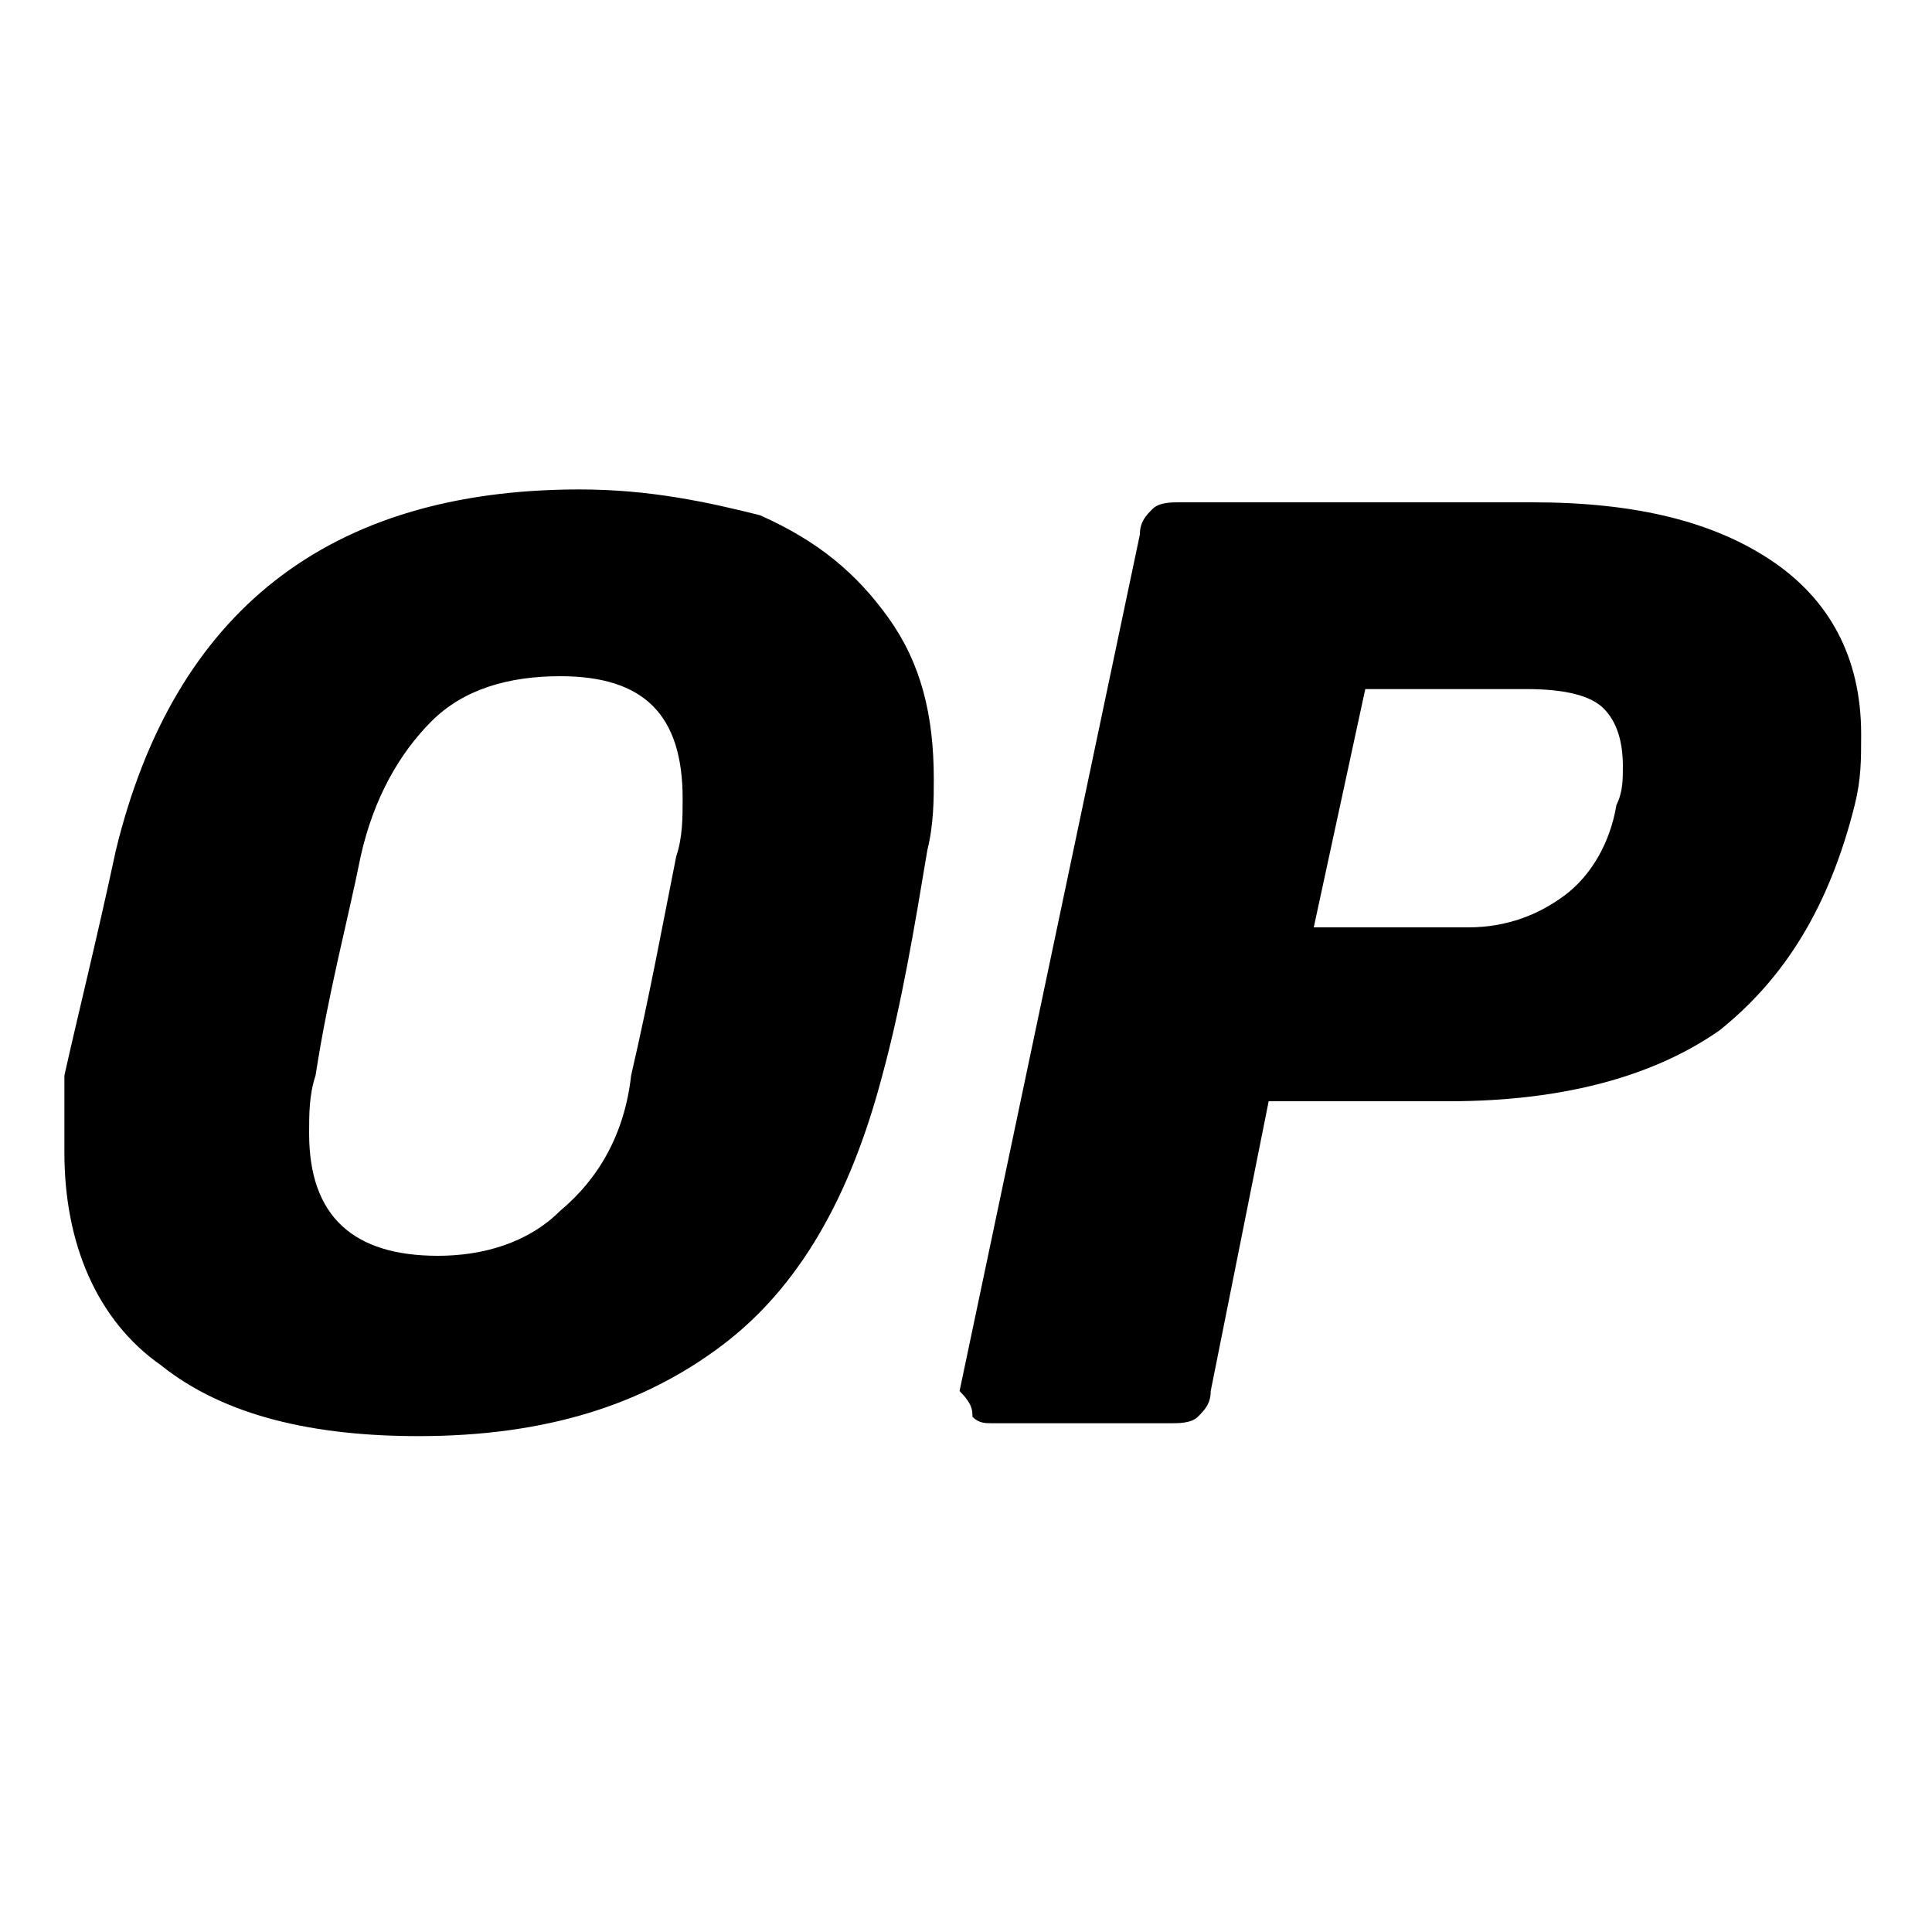
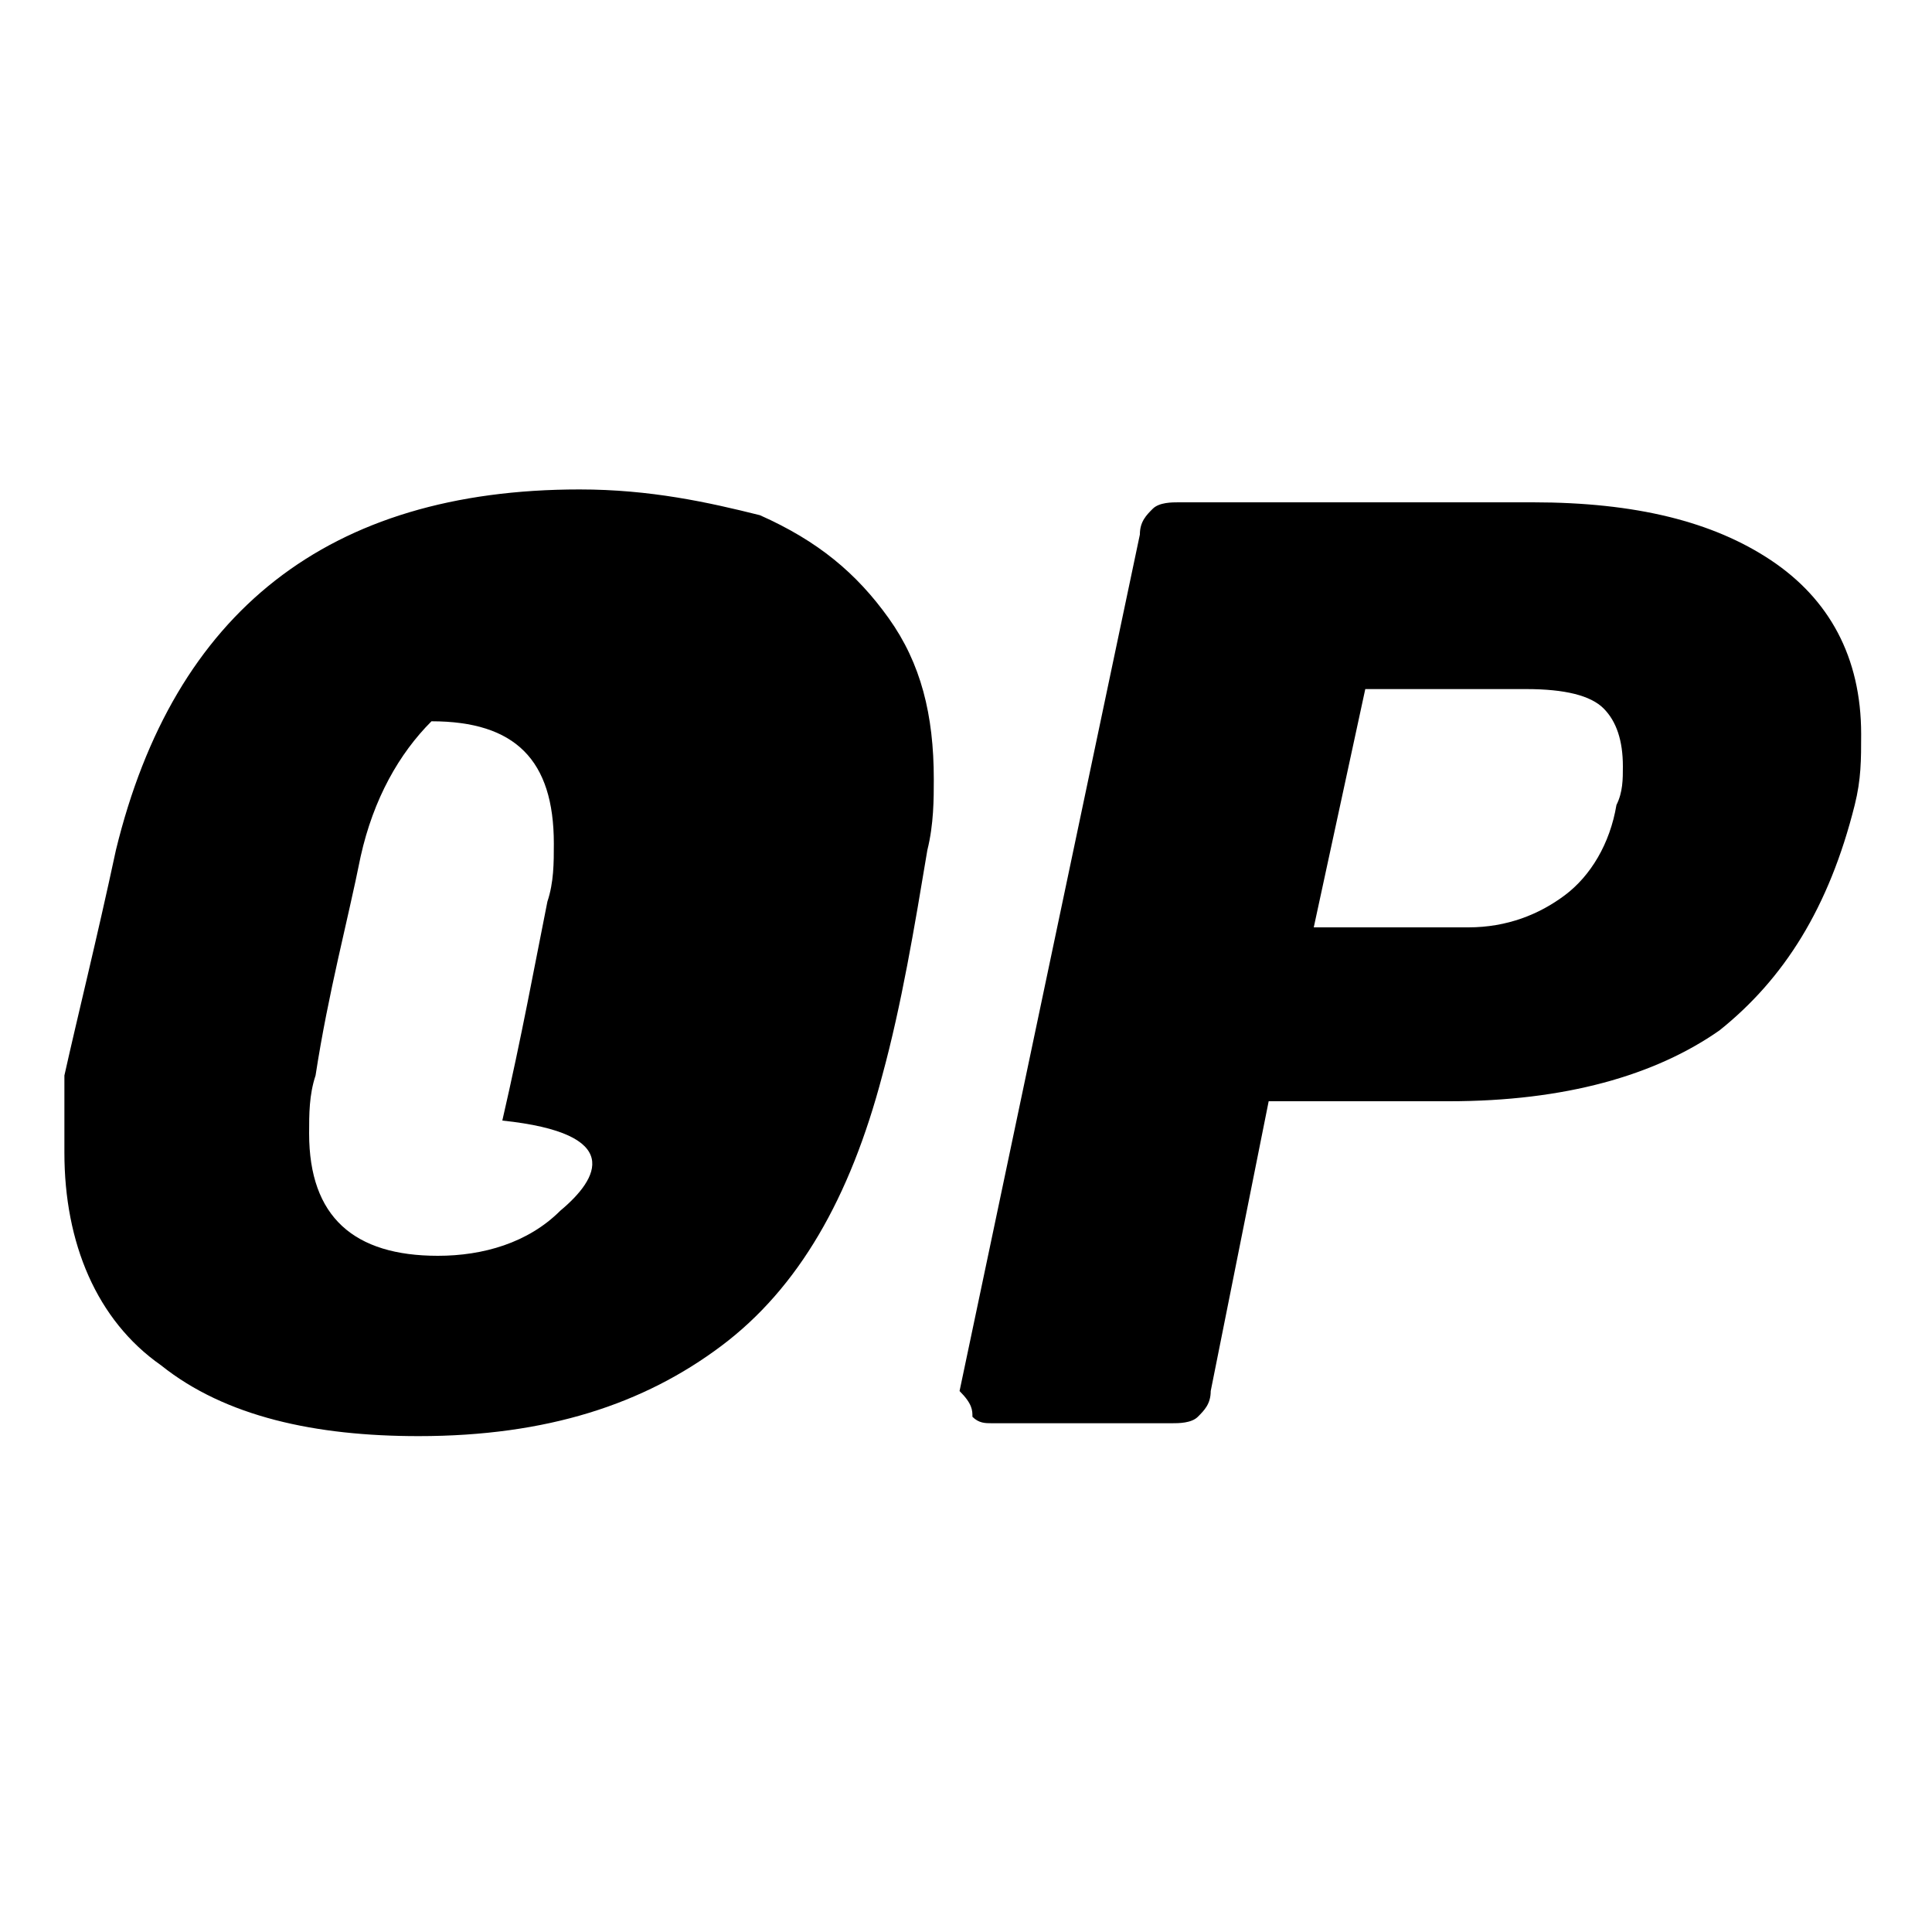
<svg xmlns="http://www.w3.org/2000/svg" viewBox="0 0 30 30">
-   <path fill-rule="evenodd" clip-rule="evenodd" d="M2.5,21.2c1,0.8,2.4,1.1,4,1.1c2,0,3.5-0.5,4.7-1.4c1.2-0.9,2-2.3,2.5-4.2  c0.3-1.1,0.5-2.3,0.7-3.5c0.1-0.4,0.1-0.8,0.1-1.1c0-1-0.2-1.8-0.7-2.5c-0.5-0.7-1.1-1.2-2-1.6C11,7.8,10.1,7.6,9,7.6  c-3.9,0-6.3,1.9-7.2,5.6c-0.3,1.4-0.6,2.6-0.8,3.5C1,17.2,1,17.6,1,17.9C1,19.3,1.5,20.5,2.5,21.2z M8.7,18.8  c-0.5,0.5-1.2,0.7-1.9,0.7c-1.3,0-2-0.6-2-1.9c0-0.3,0-0.6,0.1-0.9c0.2-1.3,0.5-2.4,0.7-3.4c0.2-0.9,0.6-1.6,1.1-2.1  c0.5-0.5,1.2-0.7,2-0.7c1.3,0,1.9,0.6,1.9,1.9c0,0.3,0,0.6-0.1,0.9c-0.2,1-0.4,2.1-0.7,3.4C9.7,17.6,9.3,18.3,8.7,18.8z M15.1,22  c0.1,0.1,0.2,0.1,0.3,0.1h2.8c0.1,0,0.3,0,0.4-0.1c0.1-0.1,0.2-0.2,0.2-0.4l0.9-4.5h2.8c1.8,0,3.2-0.4,4.2-1.1  c1-0.8,1.7-1.9,2.1-3.5c0.1-0.4,0.1-0.7,0.1-1.1c0-1.2-0.5-2.1-1.4-2.7c-0.9-0.6-2.1-0.9-3.7-0.9h-5.5c-0.1,0-0.3,0-0.4,0.1  c-0.1,0.1-0.2,0.2-0.2,0.4l-2.8,13.3C15.1,21.8,15.1,21.9,15.1,22z M24.3,13.9c-0.4,0.3-0.9,0.5-1.5,0.5h-2.4l0.8-3.7h2.5  c0.6,0,1,0.1,1.2,0.3c0.2,0.2,0.3,0.5,0.3,0.9c0,0.2,0,0.4-0.1,0.6C25,13.1,24.7,13.6,24.3,13.9z" />
+   <path fill-rule="evenodd" clip-rule="evenodd" d="M2.5,21.2c1,0.8,2.4,1.1,4,1.1c2,0,3.5-0.5,4.7-1.4c1.2-0.9,2-2.3,2.5-4.2  c0.3-1.1,0.5-2.3,0.7-3.5c0.1-0.4,0.1-0.8,0.1-1.1c0-1-0.2-1.8-0.7-2.5c-0.5-0.7-1.1-1.2-2-1.6C11,7.8,10.1,7.6,9,7.6  c-3.9,0-6.3,1.9-7.2,5.6c-0.3,1.4-0.6,2.6-0.8,3.5C1,17.2,1,17.6,1,17.9C1,19.3,1.5,20.5,2.5,21.2z M8.7,18.8  c-0.5,0.5-1.2,0.7-1.9,0.7c-1.3,0-2-0.6-2-1.9c0-0.3,0-0.6,0.1-0.9c0.2-1.3,0.5-2.4,0.7-3.4c0.2-0.9,0.6-1.6,1.1-2.1  c1.3,0,1.9,0.6,1.9,1.9c0,0.3,0,0.6-0.1,0.9c-0.2,1-0.4,2.1-0.7,3.4C9.7,17.6,9.3,18.3,8.7,18.8z M15.1,22  c0.1,0.1,0.2,0.1,0.3,0.1h2.8c0.1,0,0.3,0,0.4-0.1c0.1-0.1,0.2-0.2,0.2-0.4l0.9-4.5h2.8c1.8,0,3.2-0.4,4.2-1.1  c1-0.8,1.7-1.9,2.1-3.5c0.1-0.4,0.1-0.7,0.1-1.1c0-1.2-0.5-2.1-1.4-2.7c-0.9-0.6-2.1-0.9-3.7-0.9h-5.5c-0.1,0-0.3,0-0.4,0.1  c-0.1,0.1-0.2,0.2-0.2,0.4l-2.8,13.3C15.1,21.8,15.1,21.9,15.1,22z M24.3,13.9c-0.4,0.3-0.9,0.5-1.5,0.5h-2.4l0.8-3.7h2.5  c0.6,0,1,0.1,1.2,0.3c0.2,0.2,0.3,0.5,0.3,0.9c0,0.2,0,0.4-0.1,0.6C25,13.1,24.7,13.6,24.3,13.9z" />
</svg>